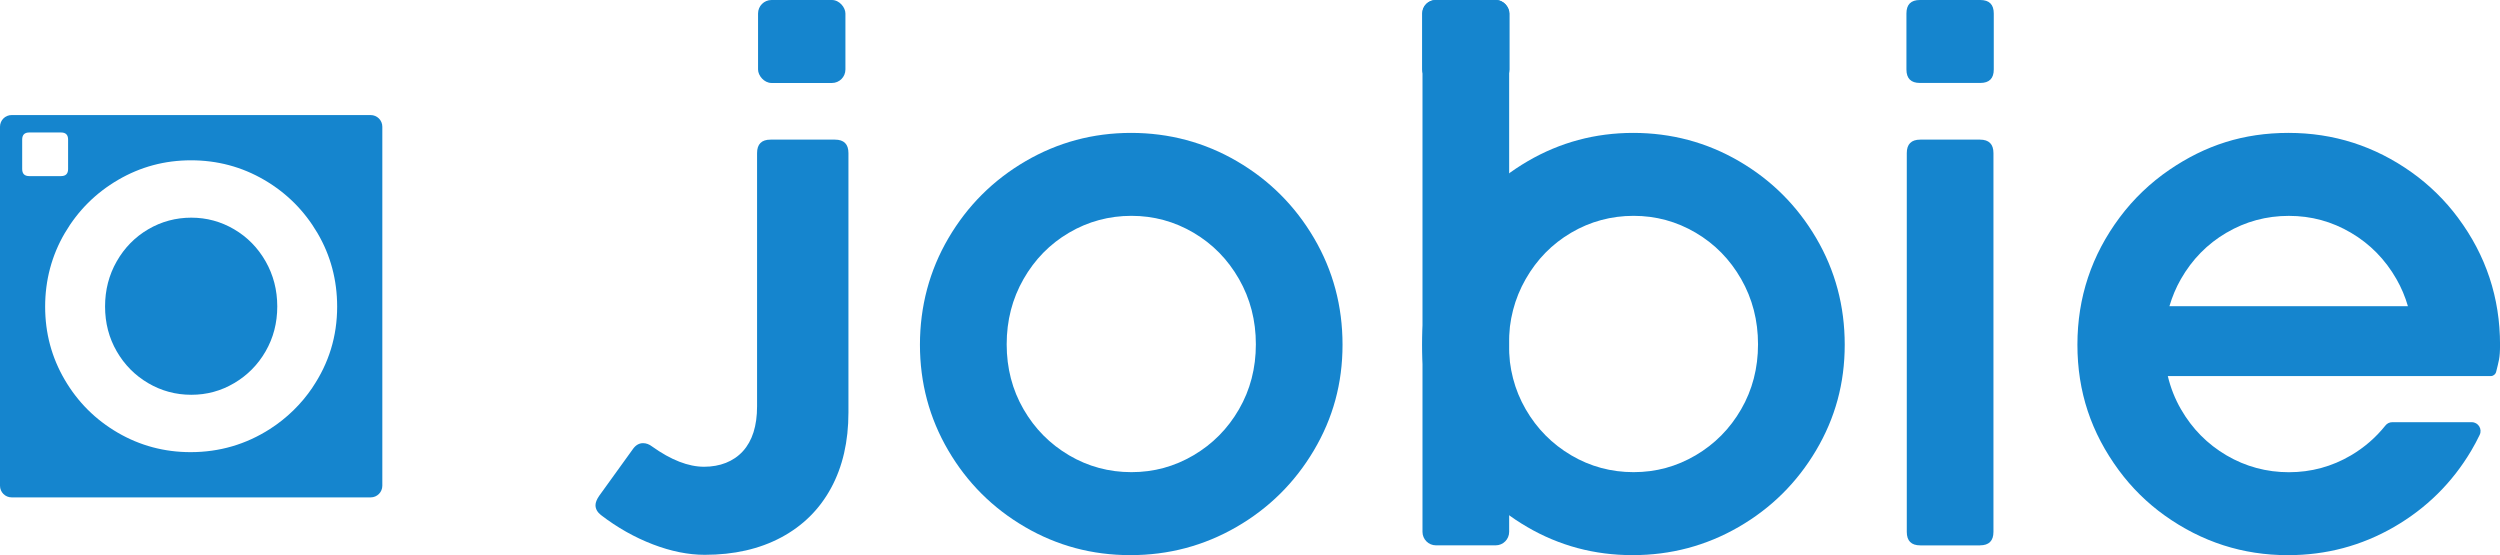
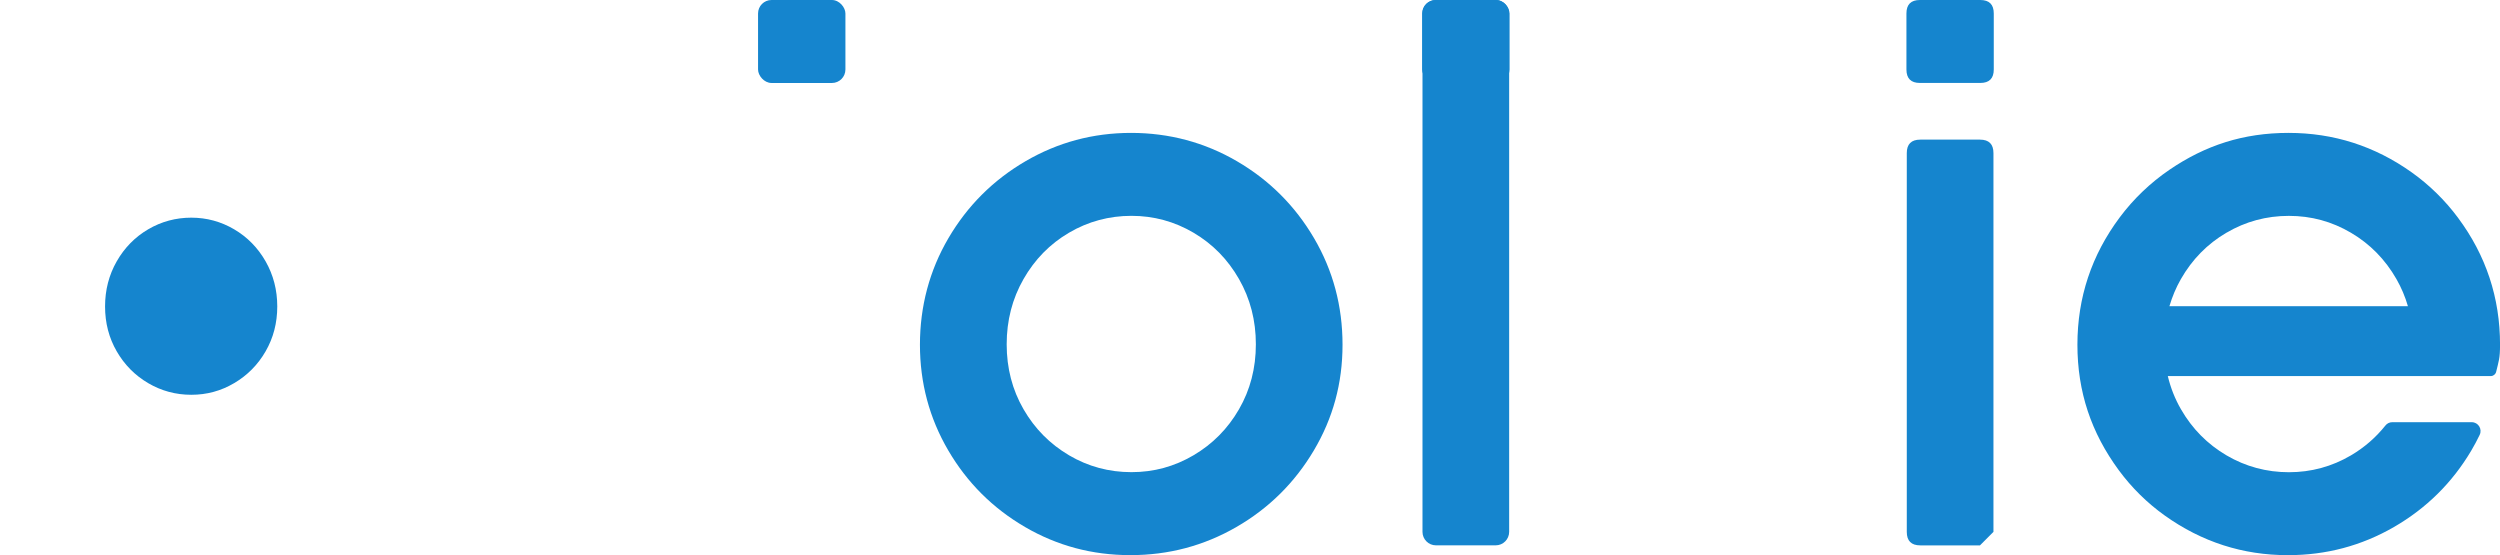
<svg xmlns="http://www.w3.org/2000/svg" id="_レイヤー_2" viewBox="0 0 712.22 158.15">
  <defs>
    <style>.cls-1{fill:#1585ce;}</style>
  </defs>
  <g id="_レイヤー_1-2">
-     <path class="cls-1" d="M185.99,155.08c-5.19-1.99-10.12-4.77-14.8-8.36-1.03-.83-1.54-1.76-1.54-2.79,0-.77.35-1.66,1.06-2.69l9.7-13.45c.77-1.02,1.7-1.54,2.79-1.54.9,0,1.76.32,2.59.96,5.38,3.84,10.31,5.76,14.8,5.76s8.36-1.47,11.05-4.42c2.69-2.95,4.04-7.21,4.04-12.78V43.62c0-2.56,1.28-3.84,3.84-3.84h18.35c2.56,0,3.84,1.28,3.84,3.84v73.89c0,8.26-1.65,15.44-4.95,21.52-3.3,6.09-8.04,10.78-14.22,14.08-6.18,3.3-13.44,4.95-21.76,4.95-4.68,0-9.61-.99-14.8-2.98Z" />
    <path class="cls-1" d="M292.01,150.13c-9.19-5.35-16.48-12.62-21.86-21.81-5.38-9.19-8.07-19.23-8.07-30.12s2.71-21.14,8.12-30.36c5.41-9.22,12.73-16.53,21.95-21.91,9.22-5.38,19.25-8.07,30.07-8.07s20.95,2.69,30.17,8.07c9.22,5.38,16.54,12.68,21.96,21.91,5.41,9.22,8.12,19.35,8.12,30.36s-2.72,20.93-8.17,30.12c-5.45,9.19-12.79,16.46-22.05,21.81-9.26,5.35-19.33,8.02-30.22,8.02s-20.83-2.67-30.03-8.02ZM340.01,129.71c5.44-3.2,9.77-7.57,12.97-13.12,3.2-5.54,4.8-11.71,4.8-18.5s-1.6-12.99-4.8-18.59c-3.2-5.6-7.53-10.01-12.97-13.21-5.45-3.2-11.34-4.8-17.68-4.8s-12.33,1.6-17.77,4.8c-5.45,3.2-9.77,7.61-12.97,13.21-3.2,5.6-4.8,11.8-4.8,18.59s1.6,12.96,4.8,18.5c3.2,5.54,7.53,9.91,12.97,13.12,5.44,3.2,11.37,4.8,17.77,4.8s12.23-1.6,17.68-4.8Z" />
-     <path class="cls-1" d="M435.08,150.13c-9.19-5.35-16.48-12.62-21.86-21.81-5.38-9.19-8.07-19.23-8.07-30.12s2.71-21.14,8.12-30.36c5.41-9.22,12.73-16.53,21.95-21.91,9.22-5.38,19.25-8.07,30.07-8.07s20.95,2.69,30.17,8.07c9.22,5.38,16.54,12.68,21.96,21.91,5.41,9.22,8.12,19.35,8.12,30.36s-2.72,20.93-8.17,30.12c-5.45,9.19-12.79,16.46-22.05,21.81-9.26,5.35-19.33,8.02-30.22,8.02s-20.83-2.67-30.03-8.02ZM483.07,129.71c5.44-3.2,9.77-7.57,12.97-13.12,3.2-5.54,4.8-11.71,4.8-18.5s-1.6-12.99-4.8-18.59c-3.2-5.6-7.53-10.01-12.97-13.21-5.45-3.2-11.34-4.8-17.68-4.8s-12.33,1.6-17.77,4.8c-5.45,3.2-9.77,7.61-12.97,13.21-3.2,5.6-4.8,11.8-4.8,18.59s1.6,12.96,4.8,18.5c3.2,5.54,7.53,9.91,12.97,13.12,5.44,3.2,11.37,4.8,17.77,4.8s12.23-1.6,17.68-4.8Z" />
-     <path class="cls-1" d="M543.12,19.79V3.84c0-2.56,1.28-3.84,3.84-3.84h17.2c2.56,0,3.84,1.28,3.84,3.84v15.95c0,2.56-1.28,3.84-3.84,3.84h-17.2c-2.56,0-3.84-1.28-3.84-3.84ZM564.07,155.37h-17.01c-2.56,0-3.84-1.28-3.84-3.84V43.62c0-2.56,1.28-3.84,3.84-3.84h17.01c2.56,0,3.84,1.28,3.84,3.84v107.9c0,2.56-1.28,3.84-3.84,3.84Z" />
+     <path class="cls-1" d="M543.12,19.79V3.84c0-2.56,1.28-3.84,3.84-3.84h17.2c2.56,0,3.84,1.28,3.84,3.84v15.95c0,2.56-1.28,3.84-3.84,3.84h-17.2c-2.56,0-3.84-1.28-3.84-3.84ZM564.07,155.37h-17.01c-2.56,0-3.84-1.28-3.84-3.84V43.62c0-2.56,1.28-3.84,3.84-3.84h17.01c2.56,0,3.84,1.28,3.84,3.84v107.9Z" />
    <rect class="cls-1" x="405.15" width="24.89" height="23.64" rx="3.84" ry="3.84" />
    <rect class="cls-1" x="215.96" width="24.89" height="23.64" rx="3.84" ry="3.84" />
    <path class="cls-1" d="M409.09,0h17.01c2.12,0,3.84,1.72,3.84,3.84v147.68c0,2.12-1.72,3.84-3.84,3.84h-17.01c-2.12,0-3.84-1.72-3.84-3.84V3.84c0-2.12,1.72-3.84,3.84-3.84Z" />
    <path class="cls-1" d="M700.24,62.01c-3.69-4.96-8.15-9.33-13.18-12.91-10.53-7.49-22.23-11.24-35.08-11.24s-23.67,3.51-33.95,10.52c-5.41,3.69-10.21,8.28-14.13,13.53-8.04,10.76-12.07,22.86-12.07,36.29s3.93,25.08,11.79,35.76c3.65,4.96,8.09,9.34,13.11,12.92,10.54,7.52,22.23,11.28,35.06,11.28,10.89,0,20.96-2.67,30.22-8.02,9.26-5.35,16.61-12.62,22.05-21.81.86-1.46,1.65-2.94,2.37-4.44.8-1.67-.41-3.61-2.26-3.61h-22.67c-.76,0-1.47.36-1.94.96-2.72,3.4-5.98,6.24-9.8,8.49-5.45,3.2-11.34,4.8-17.68,4.8s-12.33-1.6-17.77-4.8c-5.45-3.2-9.77-7.57-12.97-13.12-1.72-2.97-2.96-6.13-3.76-9.47h92.02c.72,0,1.35-.51,1.52-1.21.73-3.07,1.11-3.75,1.11-7.72,0-13.38-3.99-25.45-11.98-36.18ZM634.3,66.3c5.44-3.2,11.37-4.8,17.77-4.8s12.23,1.6,17.68,4.8c5.44,3.2,9.77,7.61,12.97,13.21,1.41,2.46,2.49,5.04,3.27,7.73h-67.95c.79-2.69,1.87-5.27,3.27-7.73,3.2-5.6,7.53-10.01,12.97-13.21Z" />
-     <path class="cls-1" d="M105.6,32.78H3.32c-1.84,0-3.32,1.49-3.32,3.32v102.28c0,1.84,1.49,3.32,3.32,3.32h102.28c1.84,0,3.32-1.49,3.32-3.32V36.1c0-1.84-1.49-3.32-3.32-3.32ZM6.32,48.15v-8.39c0-1.35.67-2.02,2.02-2.02h9.04c1.35,0,2.02.67,2.02,2.02v8.39c0,1.35-.67,2.02-2.02,2.02h-9.04c-1.35,0-2.02-.67-2.02-2.02ZM89.01,110.42c-3.18,4.7-7.31,8.73-12.09,11.79-6.87,4.4-14.41,6.6-22.62,6.6-7.48,0-14.4-1.85-20.75-5.54-6.35-3.7-11.39-8.72-15.11-15.08-3.72-6.35-5.58-13.29-5.58-20.82s1.87-14.61,5.61-20.98c3.74-6.37,8.8-11.42,15.17-15.14,6.37-3.72,13.3-5.58,20.78-5.58s14.48,1.86,20.85,5.58c6.37,3.72,11.43,8.77,15.17,15.14,3.74,6.37,5.61,13.37,5.61,20.98,0,8.42-2.35,16.1-7.06,23.05Z" />
    <path class="cls-1" d="M66.71,65.33c-3.76-2.21-7.84-3.32-12.22-3.32s-8.52,1.11-12.28,3.32c-3.76,2.21-6.75,5.26-8.96,9.13-2.21,3.87-3.32,8.16-3.32,12.85s1.11,8.96,3.32,12.78c2.21,3.83,5.2,6.85,8.96,9.06,3.76,2.21,7.86,3.32,12.28,3.32s8.46-1.1,12.22-3.32c3.76-2.21,6.75-5.23,8.96-9.06,2.21-3.83,3.32-8.09,3.32-12.78s-1.11-8.97-3.32-12.85c-2.21-3.87-5.2-6.92-8.96-9.13Z" />
  </g>
</svg>